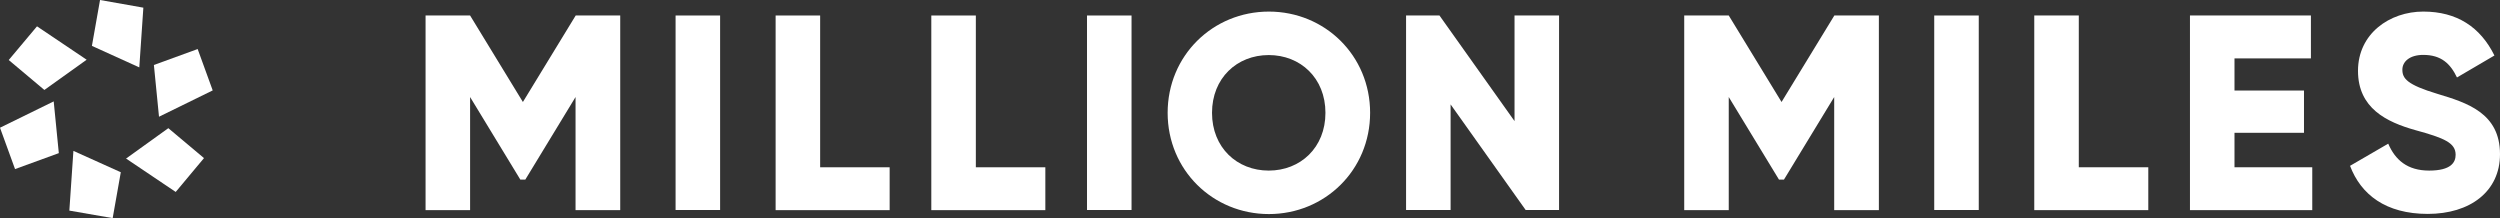
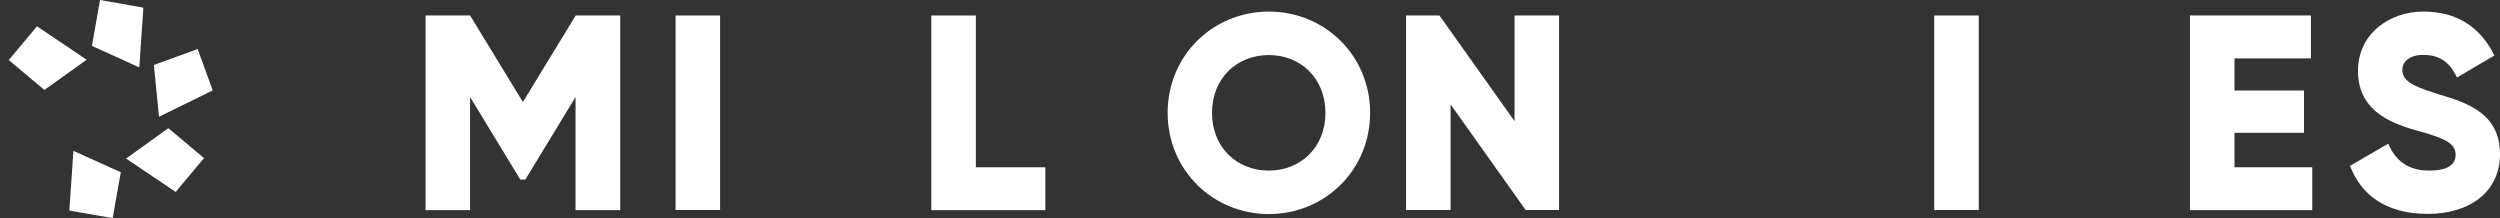
<svg xmlns="http://www.w3.org/2000/svg" id="Layer_2" data-name="Layer 2" viewBox="0 0 166.19 14.5">
  <rect x="0" y="0" width="166.19" height="14.5" fill="#333333" stroke="none" />
  <defs>
    <style> .cls-1 { fill: #fff; } </style>
  </defs>
  <g id="Isolation_Mode" data-name="Isolation Mode">
    <g>
      <g>
        <path class="cls-1" d="m41.22,13.97h-2.96v-7.52l-3.34,5.49h-.33l-3.34-5.49v7.52h-2.96V1.03h2.96l3.51,5.75,3.51-5.75h2.96v12.93Z" />
        <path class="cls-1" d="m47.87,1.03v12.93h-2.96V1.03h2.96Z" />
-         <path class="cls-1" d="m59.14,11.12v2.85h-7.58V1.03h2.96v10.09h4.62Z" />
        <path class="cls-1" d="m69.49,11.12v2.85h-7.58V1.03h2.96v10.09h4.62Z" />
-         <path class="cls-1" d="m75.22,1.03v12.93h-2.96V1.03h2.96Z" />
        <path class="cls-1" d="m77.62,7.5c0-3.81,3.01-6.73,6.73-6.73s6.73,2.92,6.73,6.73-3.01,6.73-6.73,6.73-6.73-2.92-6.73-6.73Zm10.49,0c0-2.31-1.66-3.84-3.77-3.84s-3.77,1.53-3.77,3.84,1.66,3.84,3.77,3.84,3.77-1.53,3.77-3.84Z" />
        <path class="cls-1" d="m103.64,1.03v12.93h-2.22l-4.99-7.02v7.02h-2.96V1.03h2.22l4.99,7.02V1.03h2.96Z" />
-         <path class="cls-1" d="m124.89,13.97h-2.96v-7.52l-3.34,5.49h-.33l-3.34-5.49v7.52h-2.96V1.03h2.96l3.51,5.75,3.51-5.75h2.96v12.93Z" />
        <path class="cls-1" d="m131.54,1.03v12.93h-2.96V1.03h2.96Z" />
-         <path class="cls-1" d="m142.81,11.12v2.85h-7.58V1.03h2.96v10.09h4.62Z" />
        <path class="cls-1" d="m153.71,11.12v2.85h-8.13V1.03h8.04v2.85h-5.08v2.14h4.62v2.81h-4.62v2.29h5.17Z" />
        <path class="cls-1" d="m156.21,11.03l2.55-1.48c.46,1.07,1.26,1.79,2.72,1.79s1.76-.55,1.76-1.05c0-.79-.74-1.11-2.68-1.64-1.92-.54-3.81-1.46-3.81-3.94s2.11-3.94,4.34-3.94,3.79,1.02,4.73,2.92l-2.49,1.46c-.44-.92-1.05-1.5-2.24-1.5-.92,0-1.39.46-1.39.98,0,.59.31,1,2.33,1.61,1.96.59,4.16,1.27,4.16,4.01,0,2.49-2,3.97-4.8,3.97s-4.45-1.29-5.17-3.2Z" />
      </g>
      <g>
        <g>
          <polygon class="cls-1" points="6.11 3.05 9.26 4.48 9.53 .51 6.65 0 6.11 3.05" />
          <polygon class="cls-1" points="8.03 11.45 4.88 10.03 4.61 14 7.49 14.5 8.03 11.45" />
        </g>
        <g>
          <polygon class="cls-1" points="2.95 5.98 5.76 3.97 2.46 1.75 .58 3.99 2.95 5.98" />
          <polygon class="cls-1" points="11.19 8.52 8.38 10.54 11.68 12.76 13.56 10.51 11.19 8.52" />
        </g>
        <g>
-           <polygon class="cls-1" points="3.91 10.18 3.57 6.74 0 8.49 1 11.24 3.91 10.18" />
          <polygon class="cls-1" points="10.23 4.32 10.57 7.76 14.14 6.01 13.14 3.26 10.23 4.32" />
        </g>
      </g>
    </g>
  </g>
</svg>